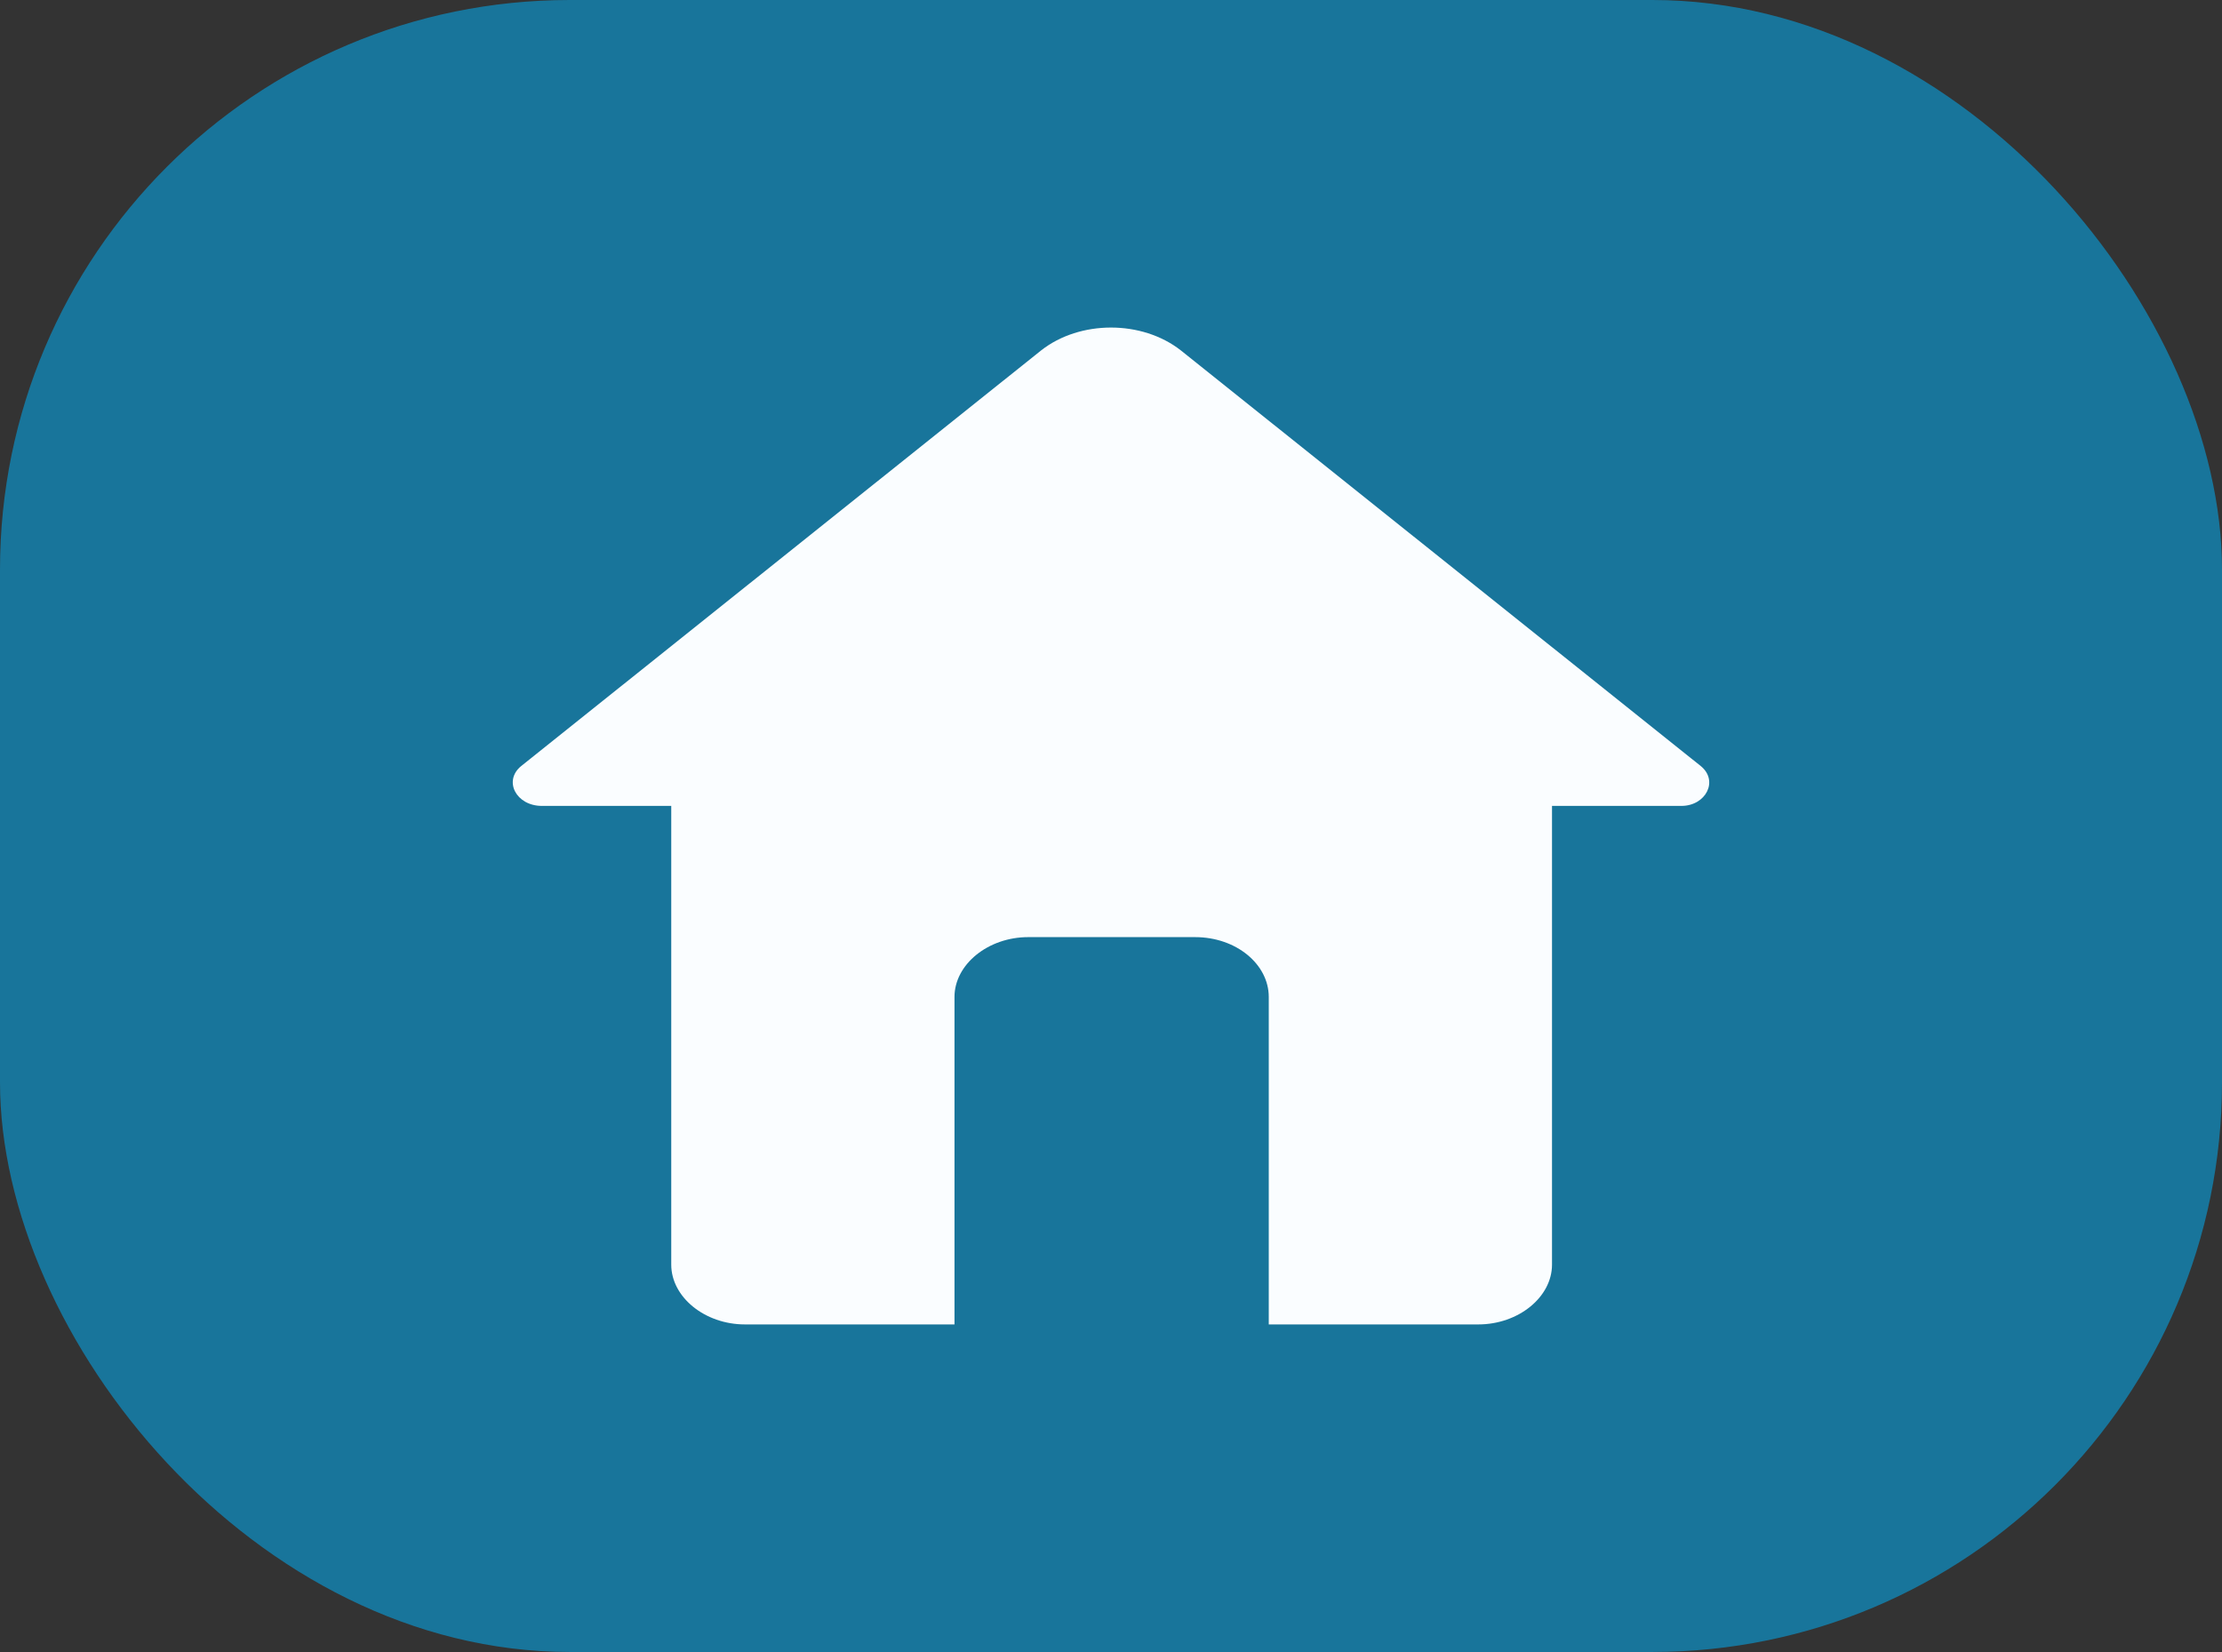
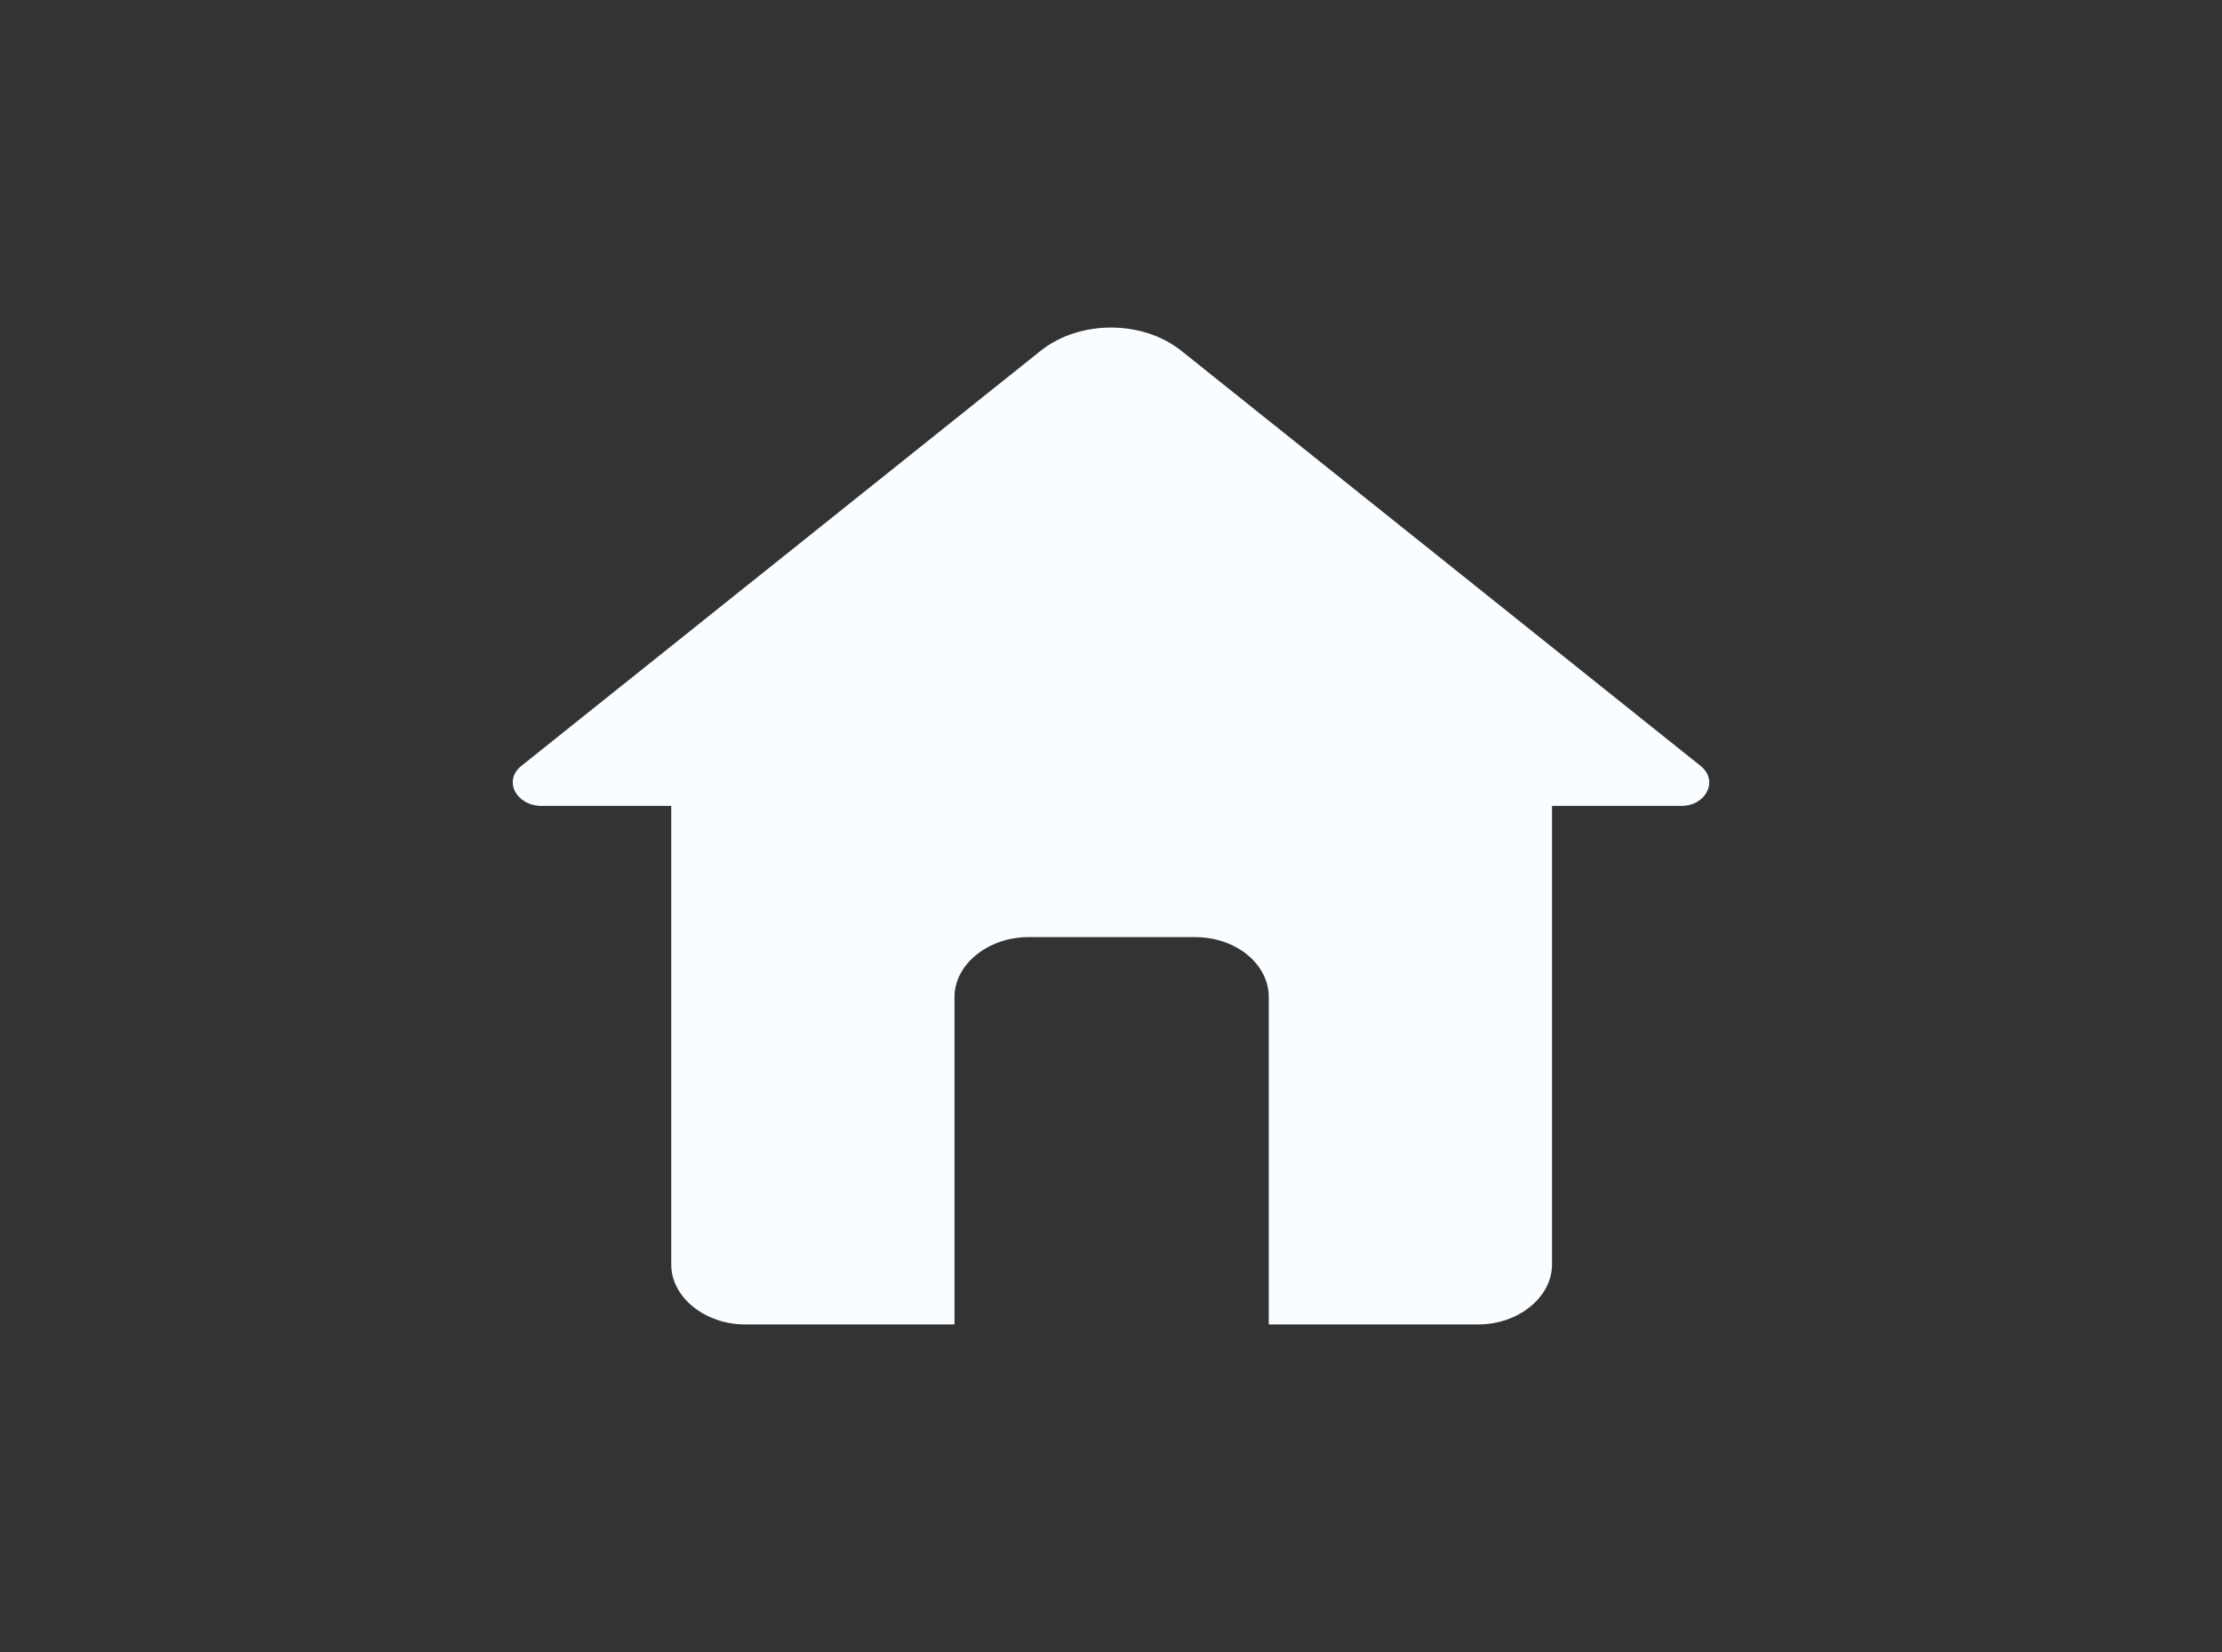
<svg xmlns="http://www.w3.org/2000/svg" width="78" height="58" viewBox="0 0 78 58" fill="none">
  <rect x="0" y="0" width="78" height="58" fill="#333333" stroke="none" />
-   <rect width="78" height="58" rx="20" fill="#18759B" />
  <path d="M59.702 26.895L41.451 12.302C40.089 11.233 37.91 11.233 36.548 12.302L18.296 26.895C17.661 27.411 18.115 28.295 19.023 28.295H23.563V44.399C23.563 45.542 24.743 46.5 26.151 46.5H33.506V35.002C33.506 33.86 34.686 32.902 36.094 32.902H41.95C43.403 32.902 44.538 33.86 44.538 35.002V46.5H51.893C53.301 46.5 54.481 45.542 54.481 44.399V28.295H59.021C59.884 28.295 60.338 27.411 59.702 26.895Z" fill="#FAFDFF" />
</svg>